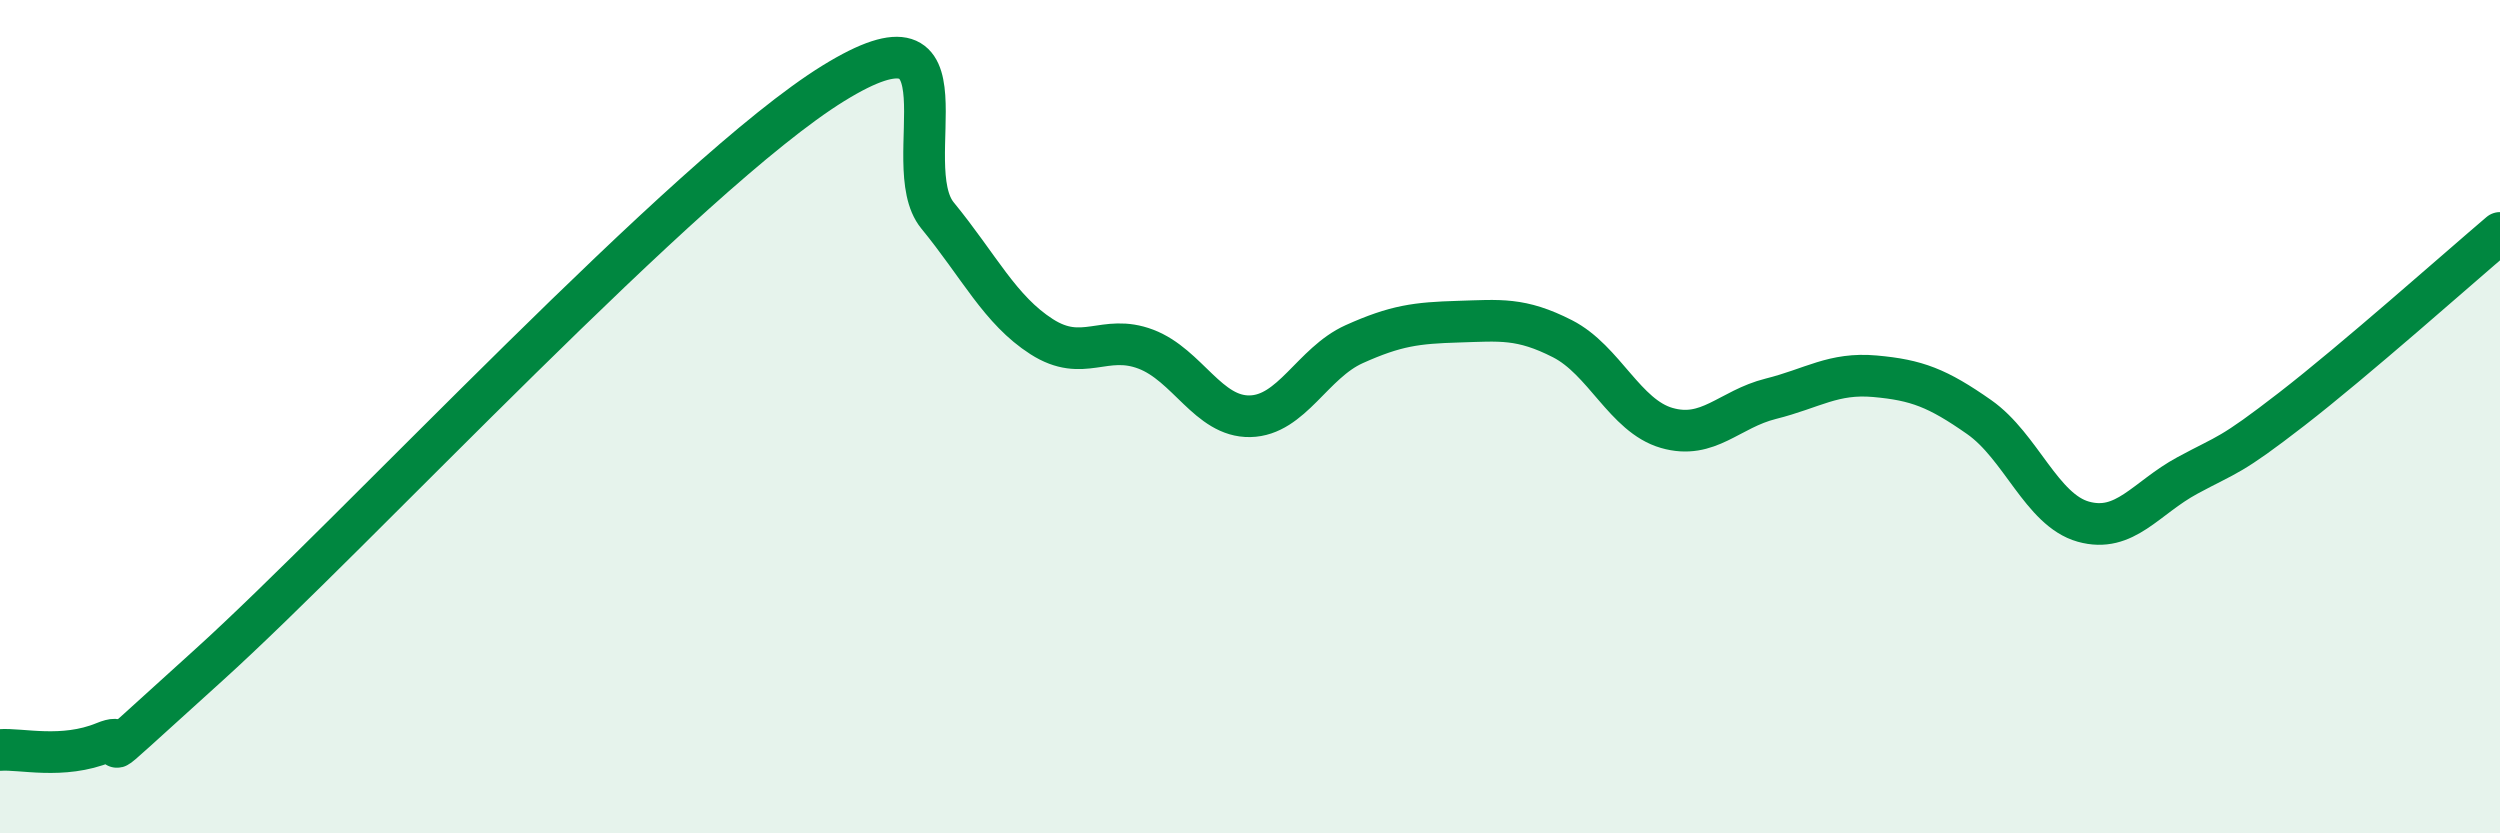
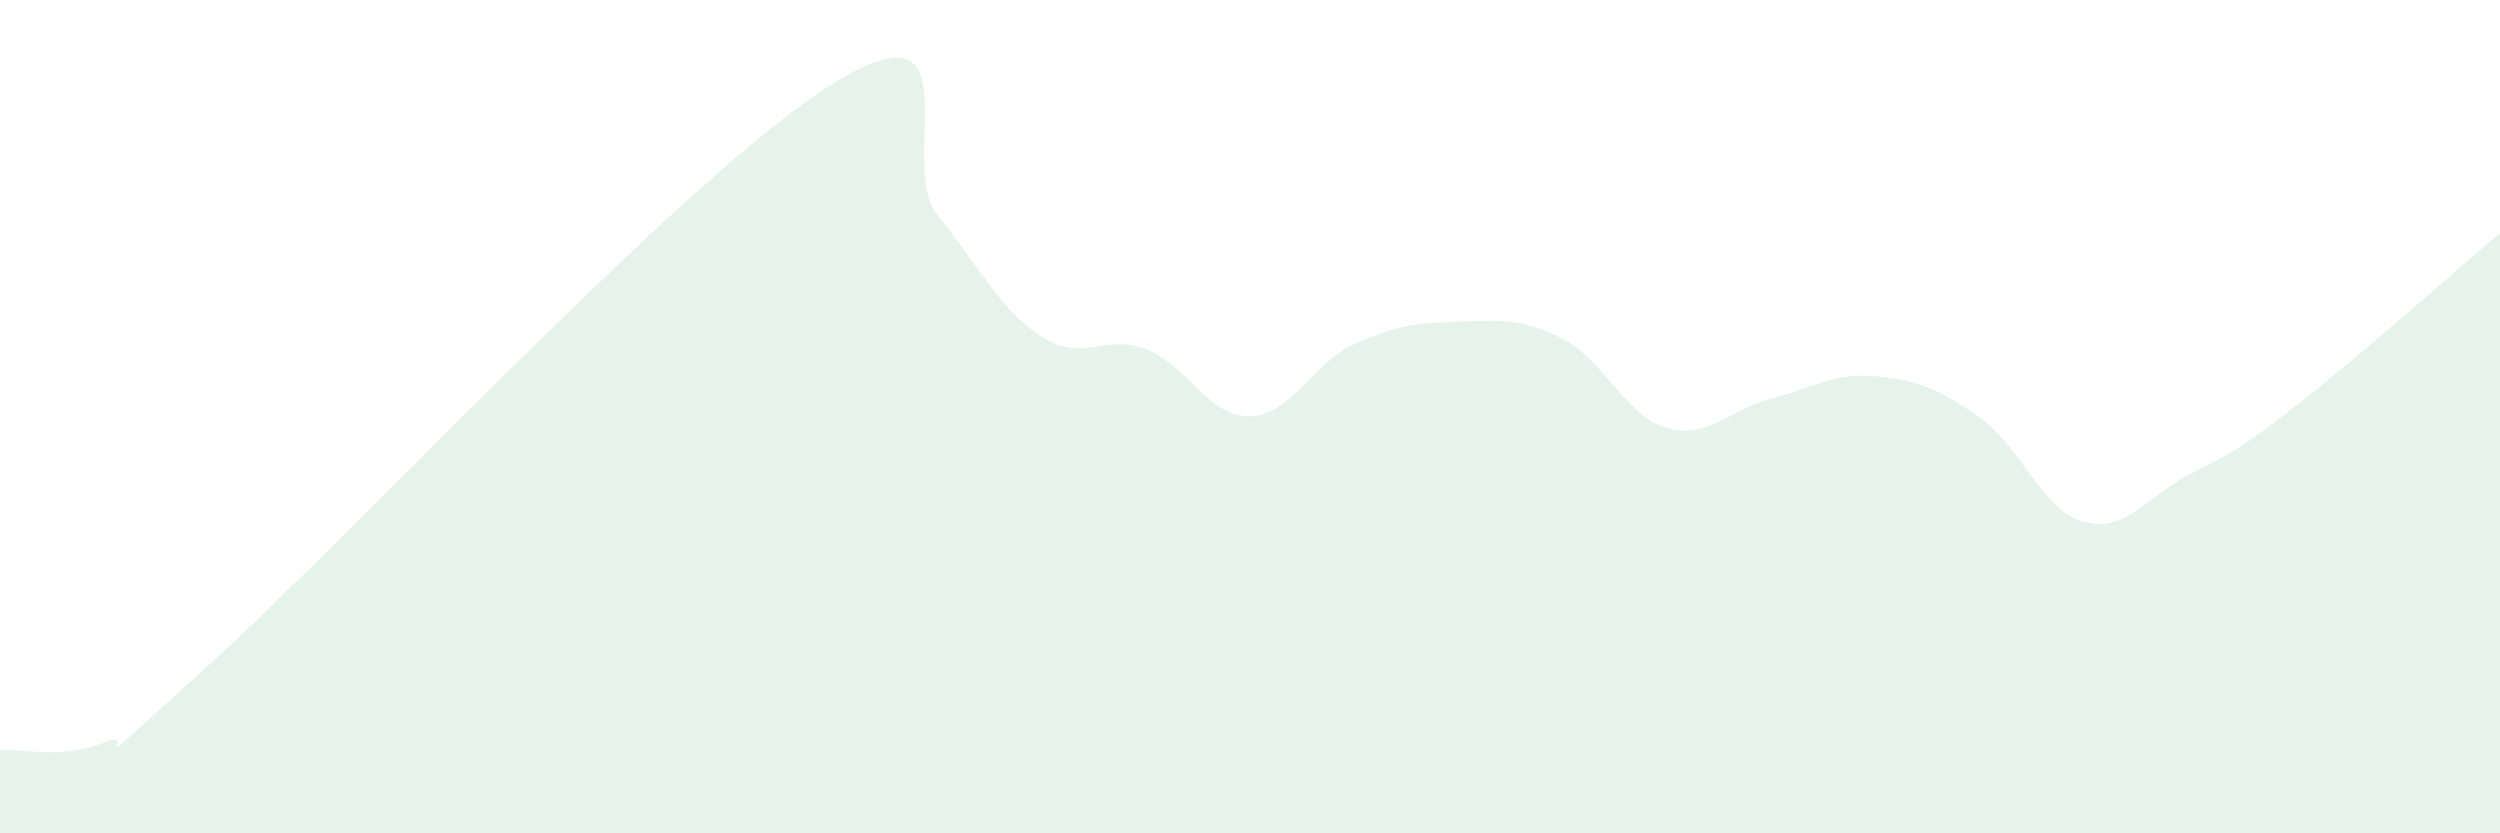
<svg xmlns="http://www.w3.org/2000/svg" width="60" height="20" viewBox="0 0 60 20">
  <path d="M 0,18 C 0.5,17.96 1.5,18.23 2.5,17.82 C 3.5,17.41 1.5,19.13 5,15.97 C 8.5,12.81 16.5,4.16 20,2 C 23.5,-0.16 21.5,3.95 22.5,5.17 C 23.5,6.39 24,7.44 25,8.08 C 26,8.72 26.5,8 27.5,8.38 C 28.5,8.76 29,10.01 30,9.99 C 31,9.97 31.5,8.71 32.5,8.26 C 33.5,7.81 34,7.75 35,7.72 C 36,7.69 36.5,7.62 37.5,8.13 C 38.5,8.64 39,9.98 40,10.27 C 41,10.56 41.5,9.82 42.5,9.57 C 43.5,9.32 44,8.94 45,9.03 C 46,9.12 46.5,9.31 47.5,10.01 C 48.5,10.71 49,12.24 50,12.52 C 51,12.8 51.5,11.95 52.5,11.41 C 53.5,10.87 53.5,10.98 55,9.82 C 56.5,8.66 59,6.44 60,5.59L60 20L0 20Z" fill="#008740" opacity="0.1" stroke-linecap="round" stroke-linejoin="round" />
-   <path d="M 0,18 C 0.5,17.96 1.5,18.23 2.5,17.82 C 3.5,17.41 1.5,19.13 5,15.97 C 8.5,12.81 16.5,4.16 20,2 C 23.5,-0.16 21.5,3.95 22.5,5.17 C 23.5,6.39 24,7.44 25,8.08 C 26,8.72 26.5,8 27.5,8.38 C 28.5,8.76 29,10.01 30,9.99 C 31,9.97 31.5,8.71 32.5,8.26 C 33.5,7.81 34,7.75 35,7.72 C 36,7.69 36.5,7.62 37.5,8.13 C 38.5,8.64 39,9.98 40,10.27 C 41,10.56 41.5,9.82 42.5,9.57 C 43.5,9.32 44,8.94 45,9.03 C 46,9.12 46.5,9.31 47.5,10.01 C 48.5,10.71 49,12.24 50,12.52 C 51,12.8 51.5,11.95 52.5,11.41 C 53.5,10.87 53.5,10.98 55,9.82 C 56.5,8.66 59,6.44 60,5.59" stroke="#008740" stroke-width="1" fill="none" stroke-linecap="round" stroke-linejoin="round" />
</svg>